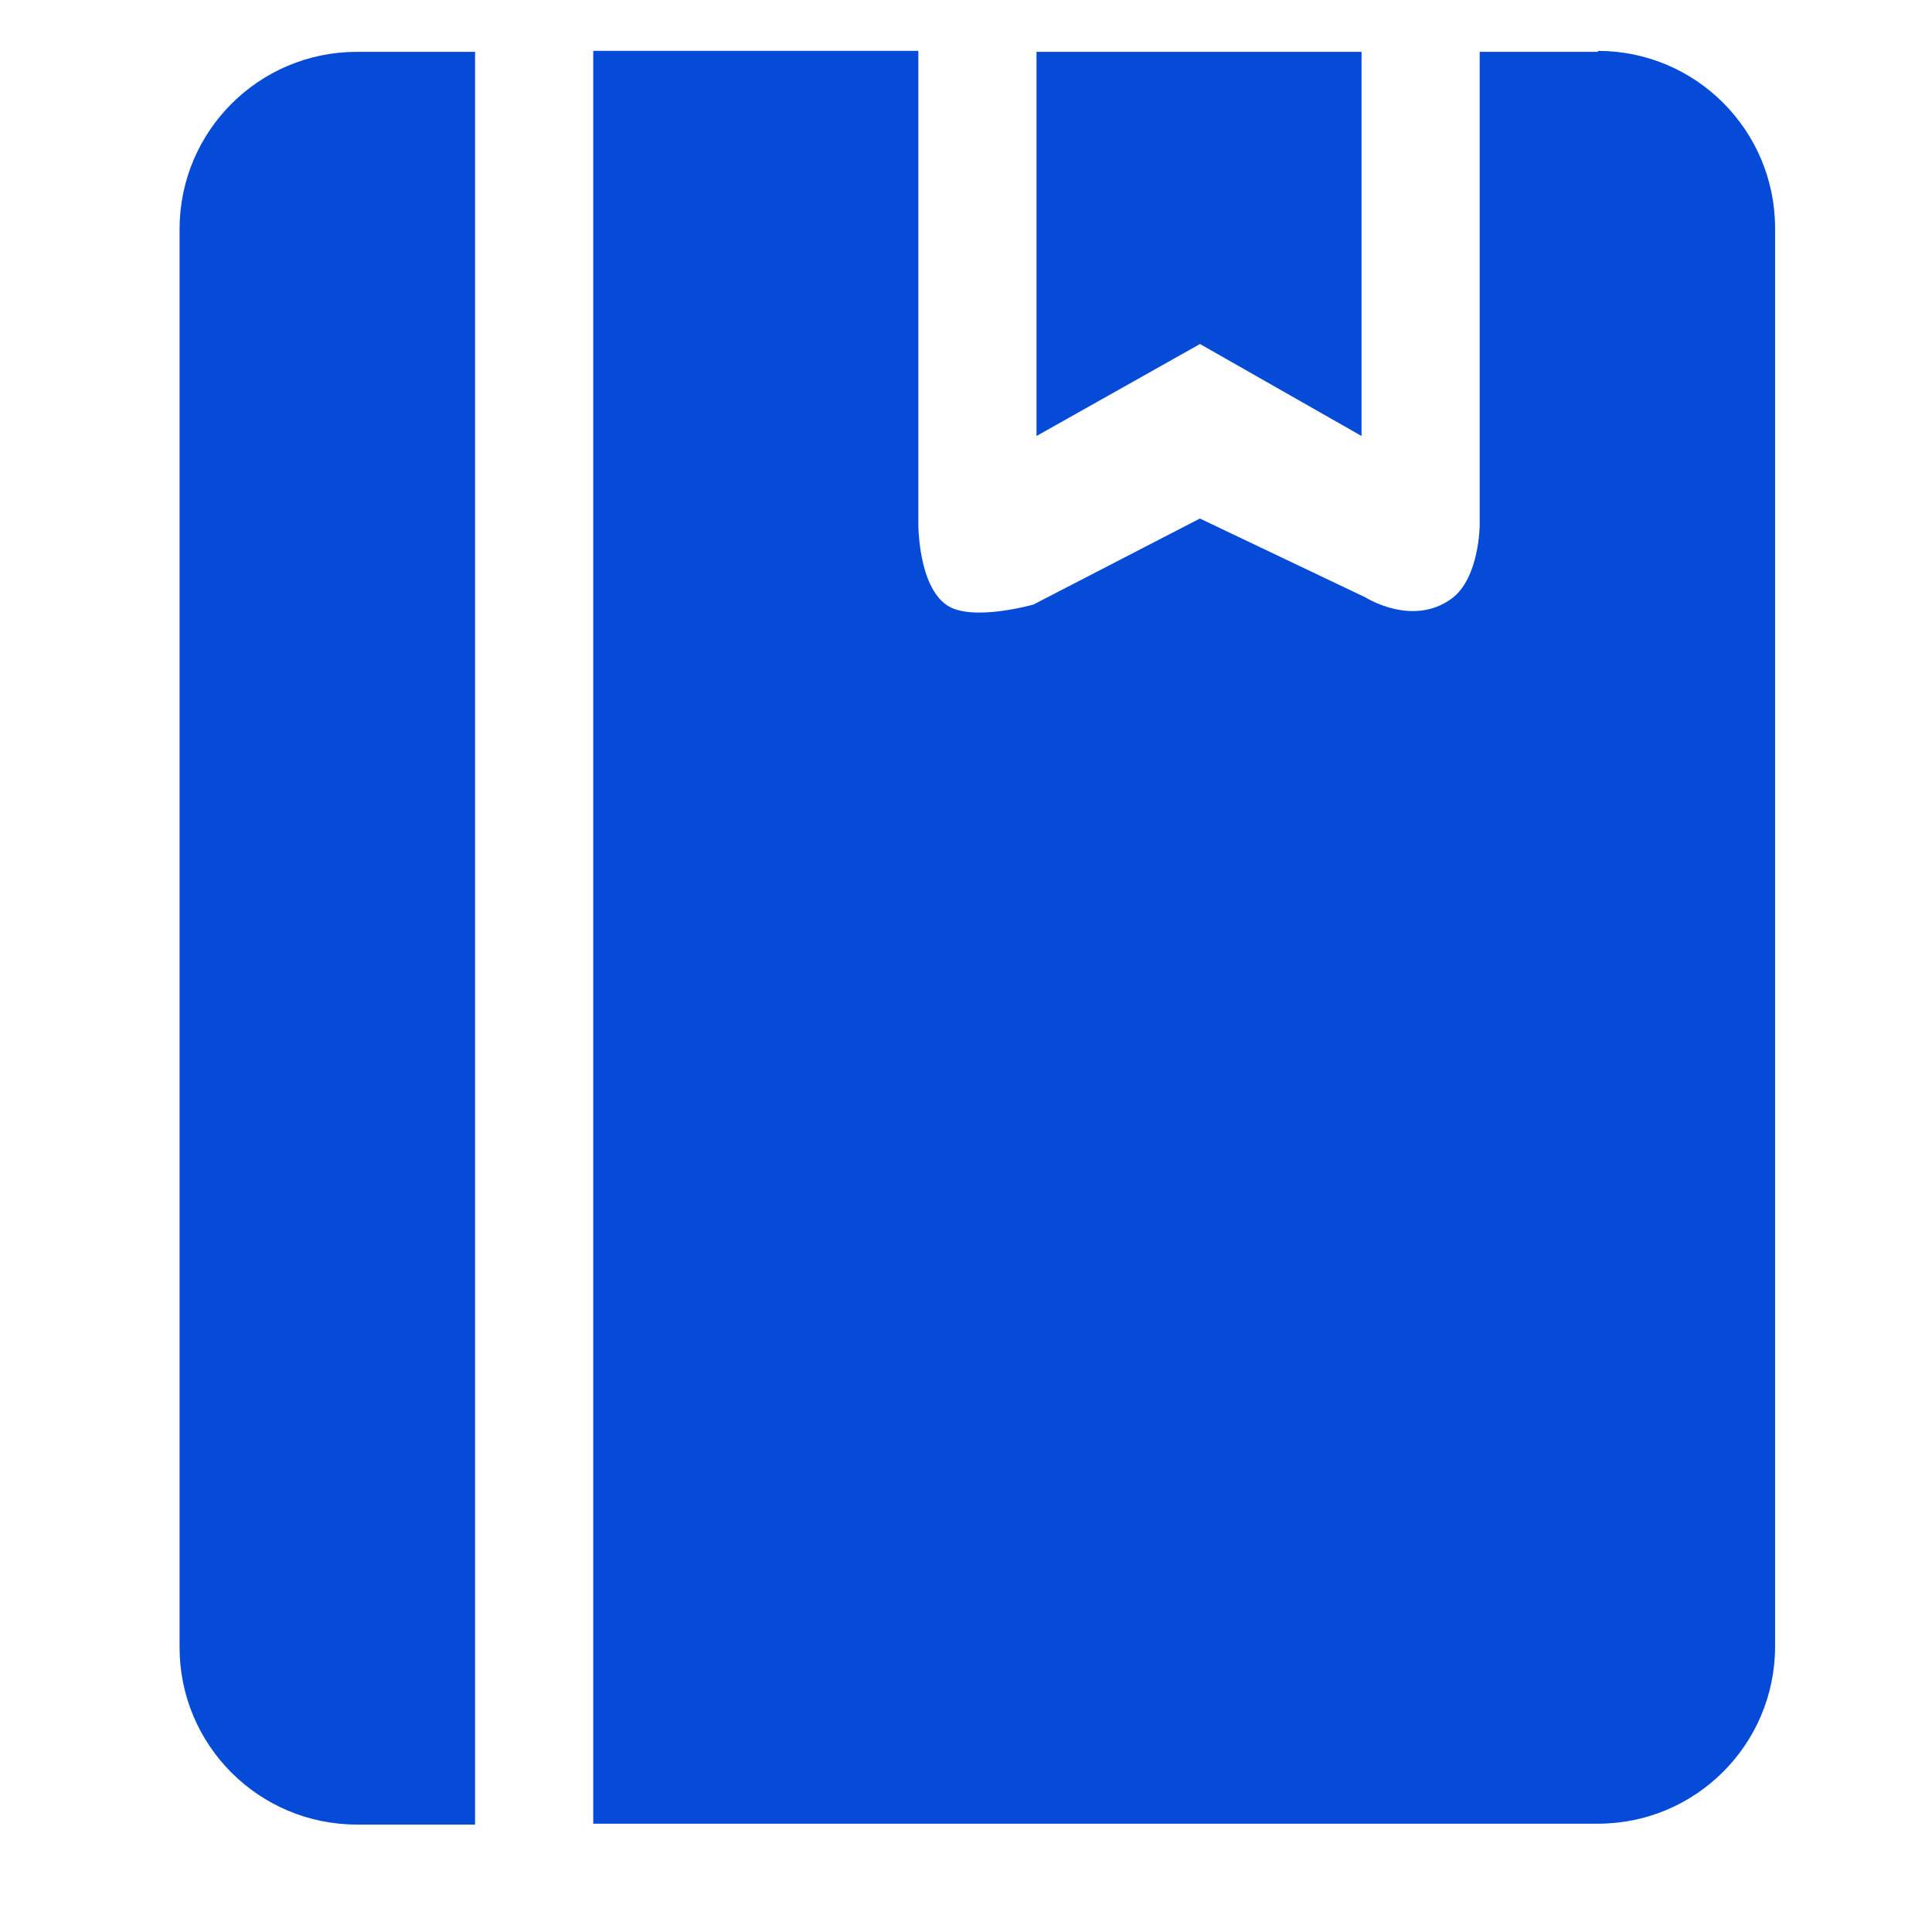
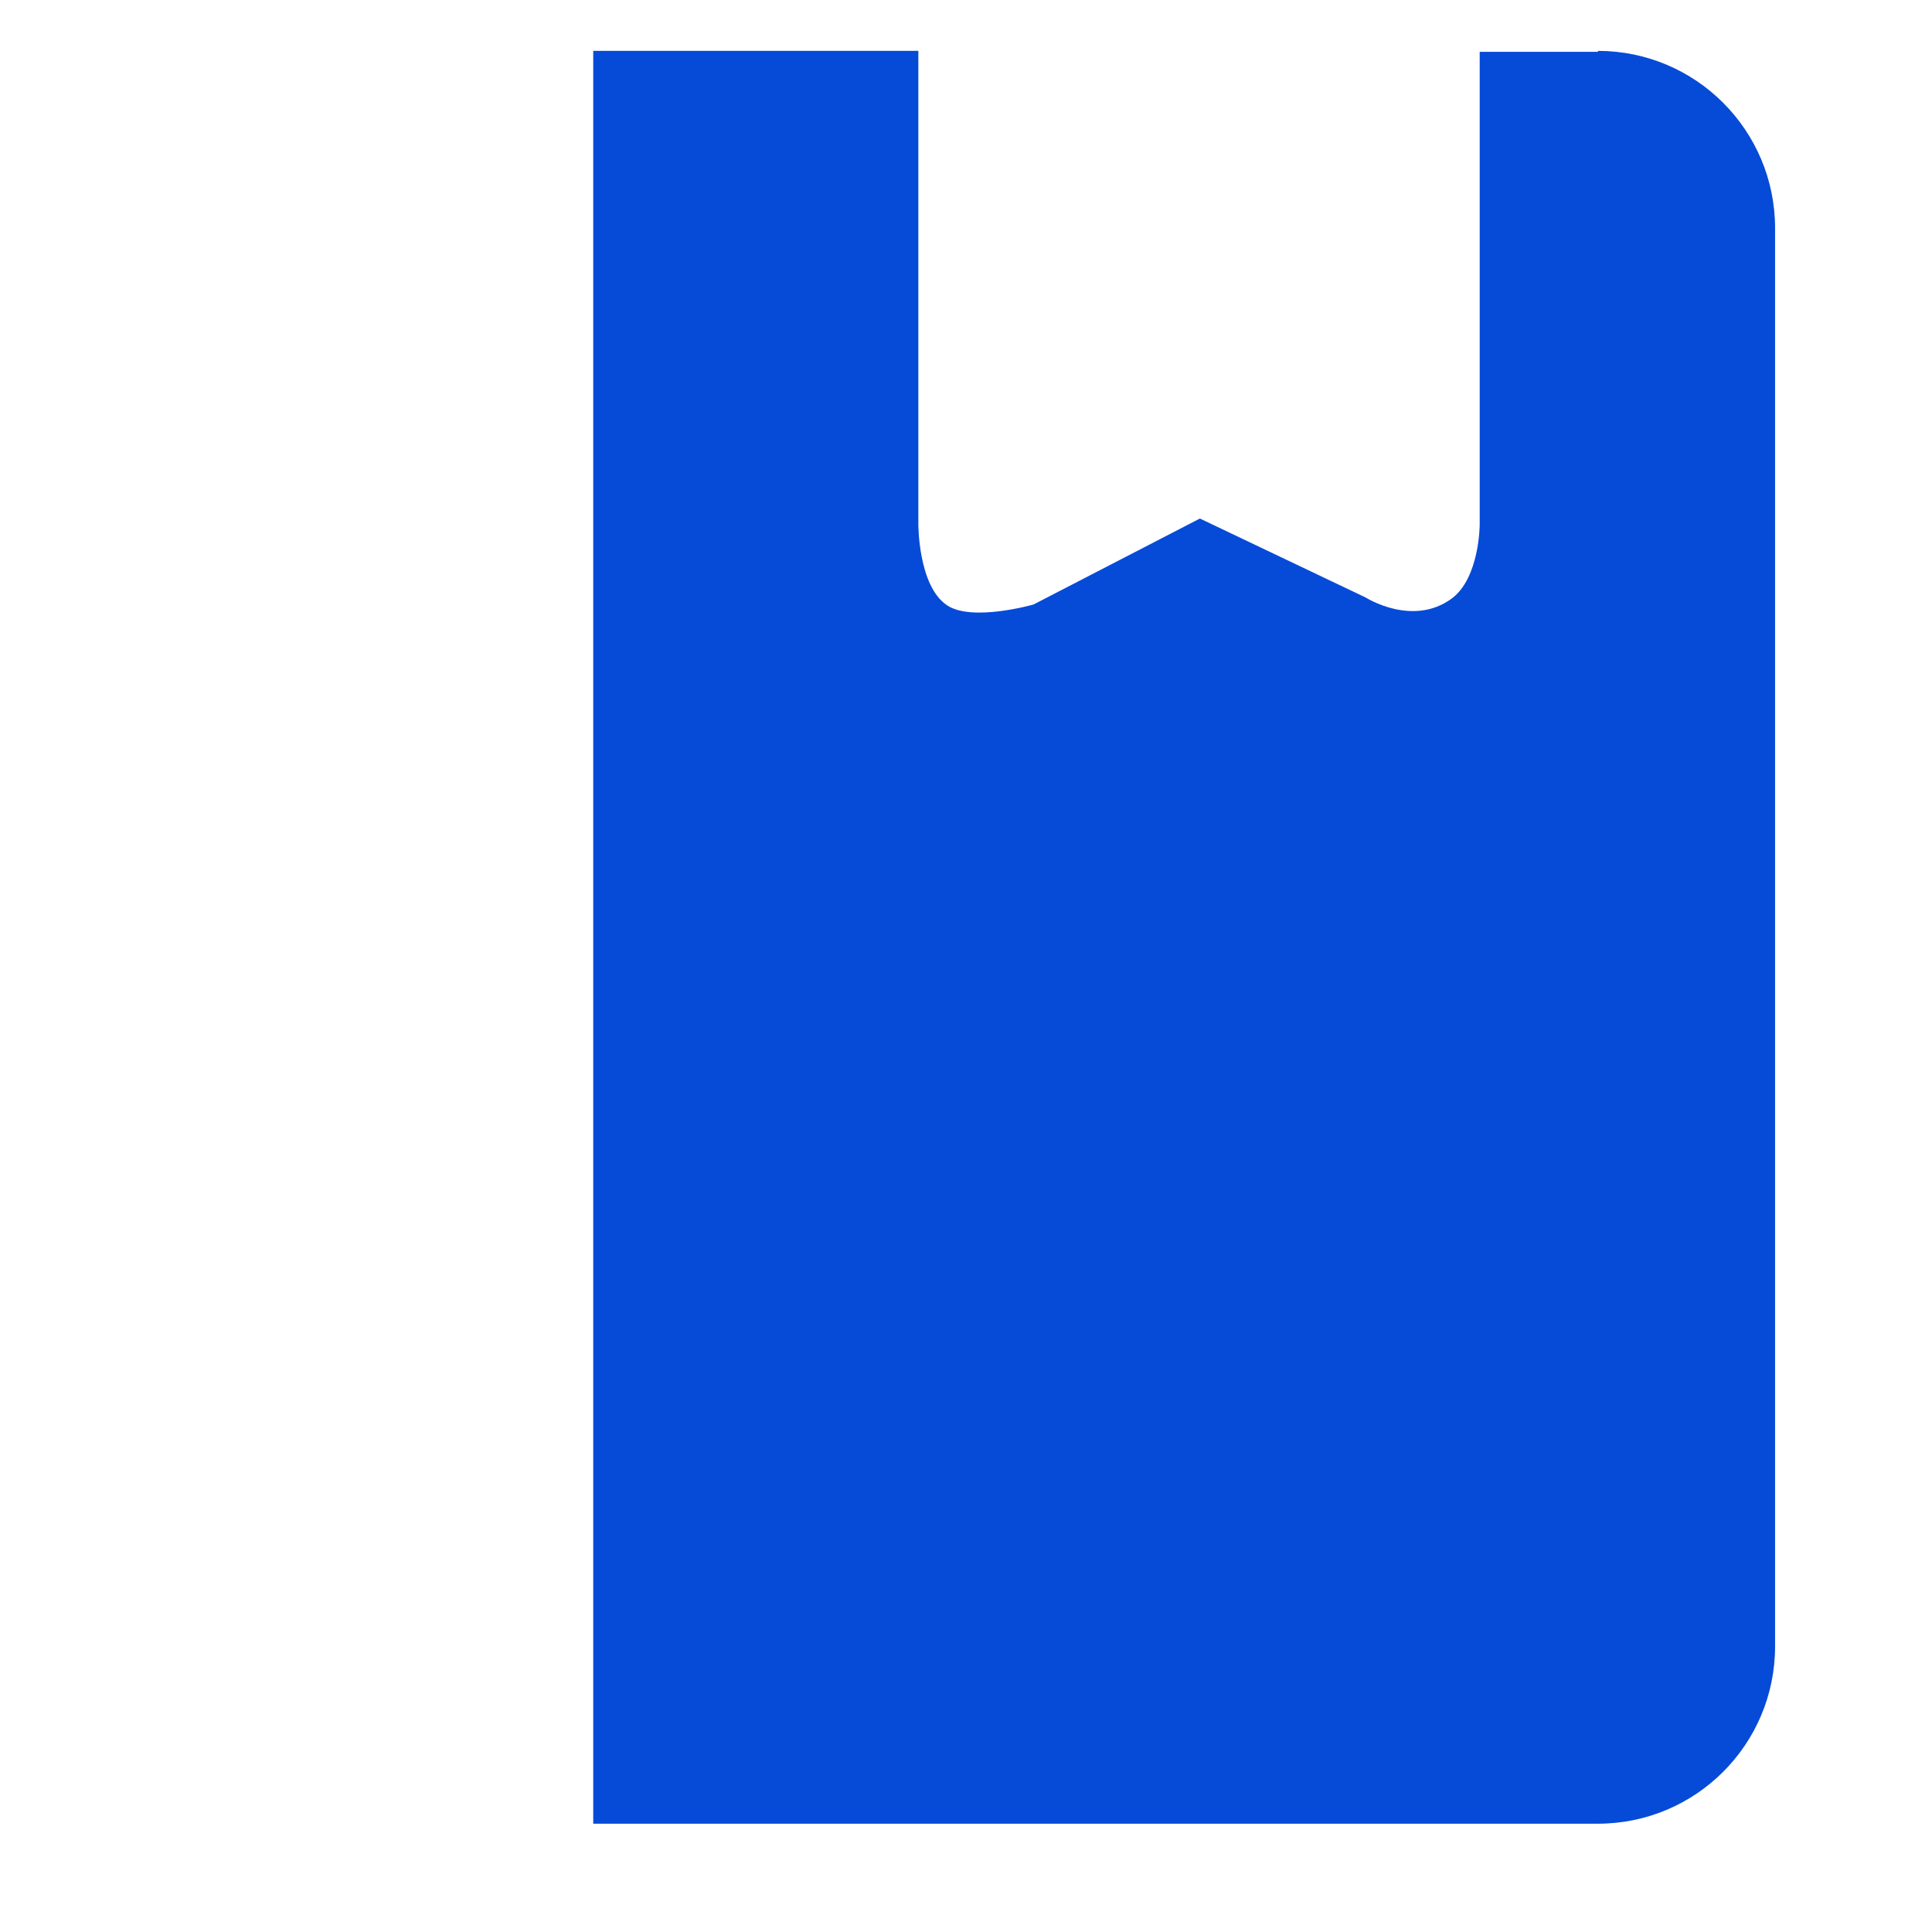
<svg xmlns="http://www.w3.org/2000/svg" width="18px" height="18px" viewBox="0 0 18 18" version="1.1">
  <title>daohang_政策内容</title>
  <desc>Created with Sketch.</desc>
  <g id="解决方案---党政一体化解决方案" stroke="none" stroke-width="1" fill="none" fill-rule="evenodd">
    <g id="画板" transform="translate(-134, -366)">
      <g id="编组-95" transform="translate(133, 365)">
        <g id="编组-42备份" transform="translate(1.25, 1.25)">
          <g id="编组-10备份">
            <rect id="矩形备份-4" fill="#D8D8D8" opacity="0" x="0" y="0" width="17.5" height="17.5" />
            <g id="政策法规_政策文章" transform="translate(1.05, 0)" fill="#054BD8" fill-rule="nonzero">
-               <path d="M2.025,0.233 L2.025,0.233 C1.113,0.233 0.373,0.972 0.373,1.885 C0.373,1.885 0.373,1.885 0.373,1.885 L0.373,15.098 L0.373,15.098 C0.373,16.01 1.113,16.749 2.025,16.749 L3.126,16.749 L3.126,0.233 L2.025,0.233 Z M9.878,2.954 L11.385,3.812 L11.385,0.233 L8.357,0.233 L8.357,3.812 L9.882,2.954 L9.878,2.954 Z" id="形状" />
              <path d="M13.588,0.233 L12.486,0.233 L12.486,4.637 C12.486,4.637 12.486,5.132 12.226,5.326 C11.861,5.595 11.424,5.317 11.424,5.317 L9.879,4.581 L8.329,5.382 C8.329,5.382 7.76,5.545 7.526,5.391 C7.252,5.212 7.256,4.629 7.256,4.629 L7.256,0.224 L4.227,0.224 L4.227,16.741 L13.587,16.741 L13.587,16.741 C14.499,16.741 15.238,16.002 15.238,15.089 C15.238,15.089 15.238,15.089 15.238,15.089 L15.238,1.876 L15.238,1.876 C15.238,0.964 14.499,0.224 13.587,0.224 C13.587,0.224 13.587,0.224 13.587,0.224 L13.588,0.233 Z" id="路径" />
            </g>
          </g>
        </g>
      </g>
    </g>
  </g>
</svg>